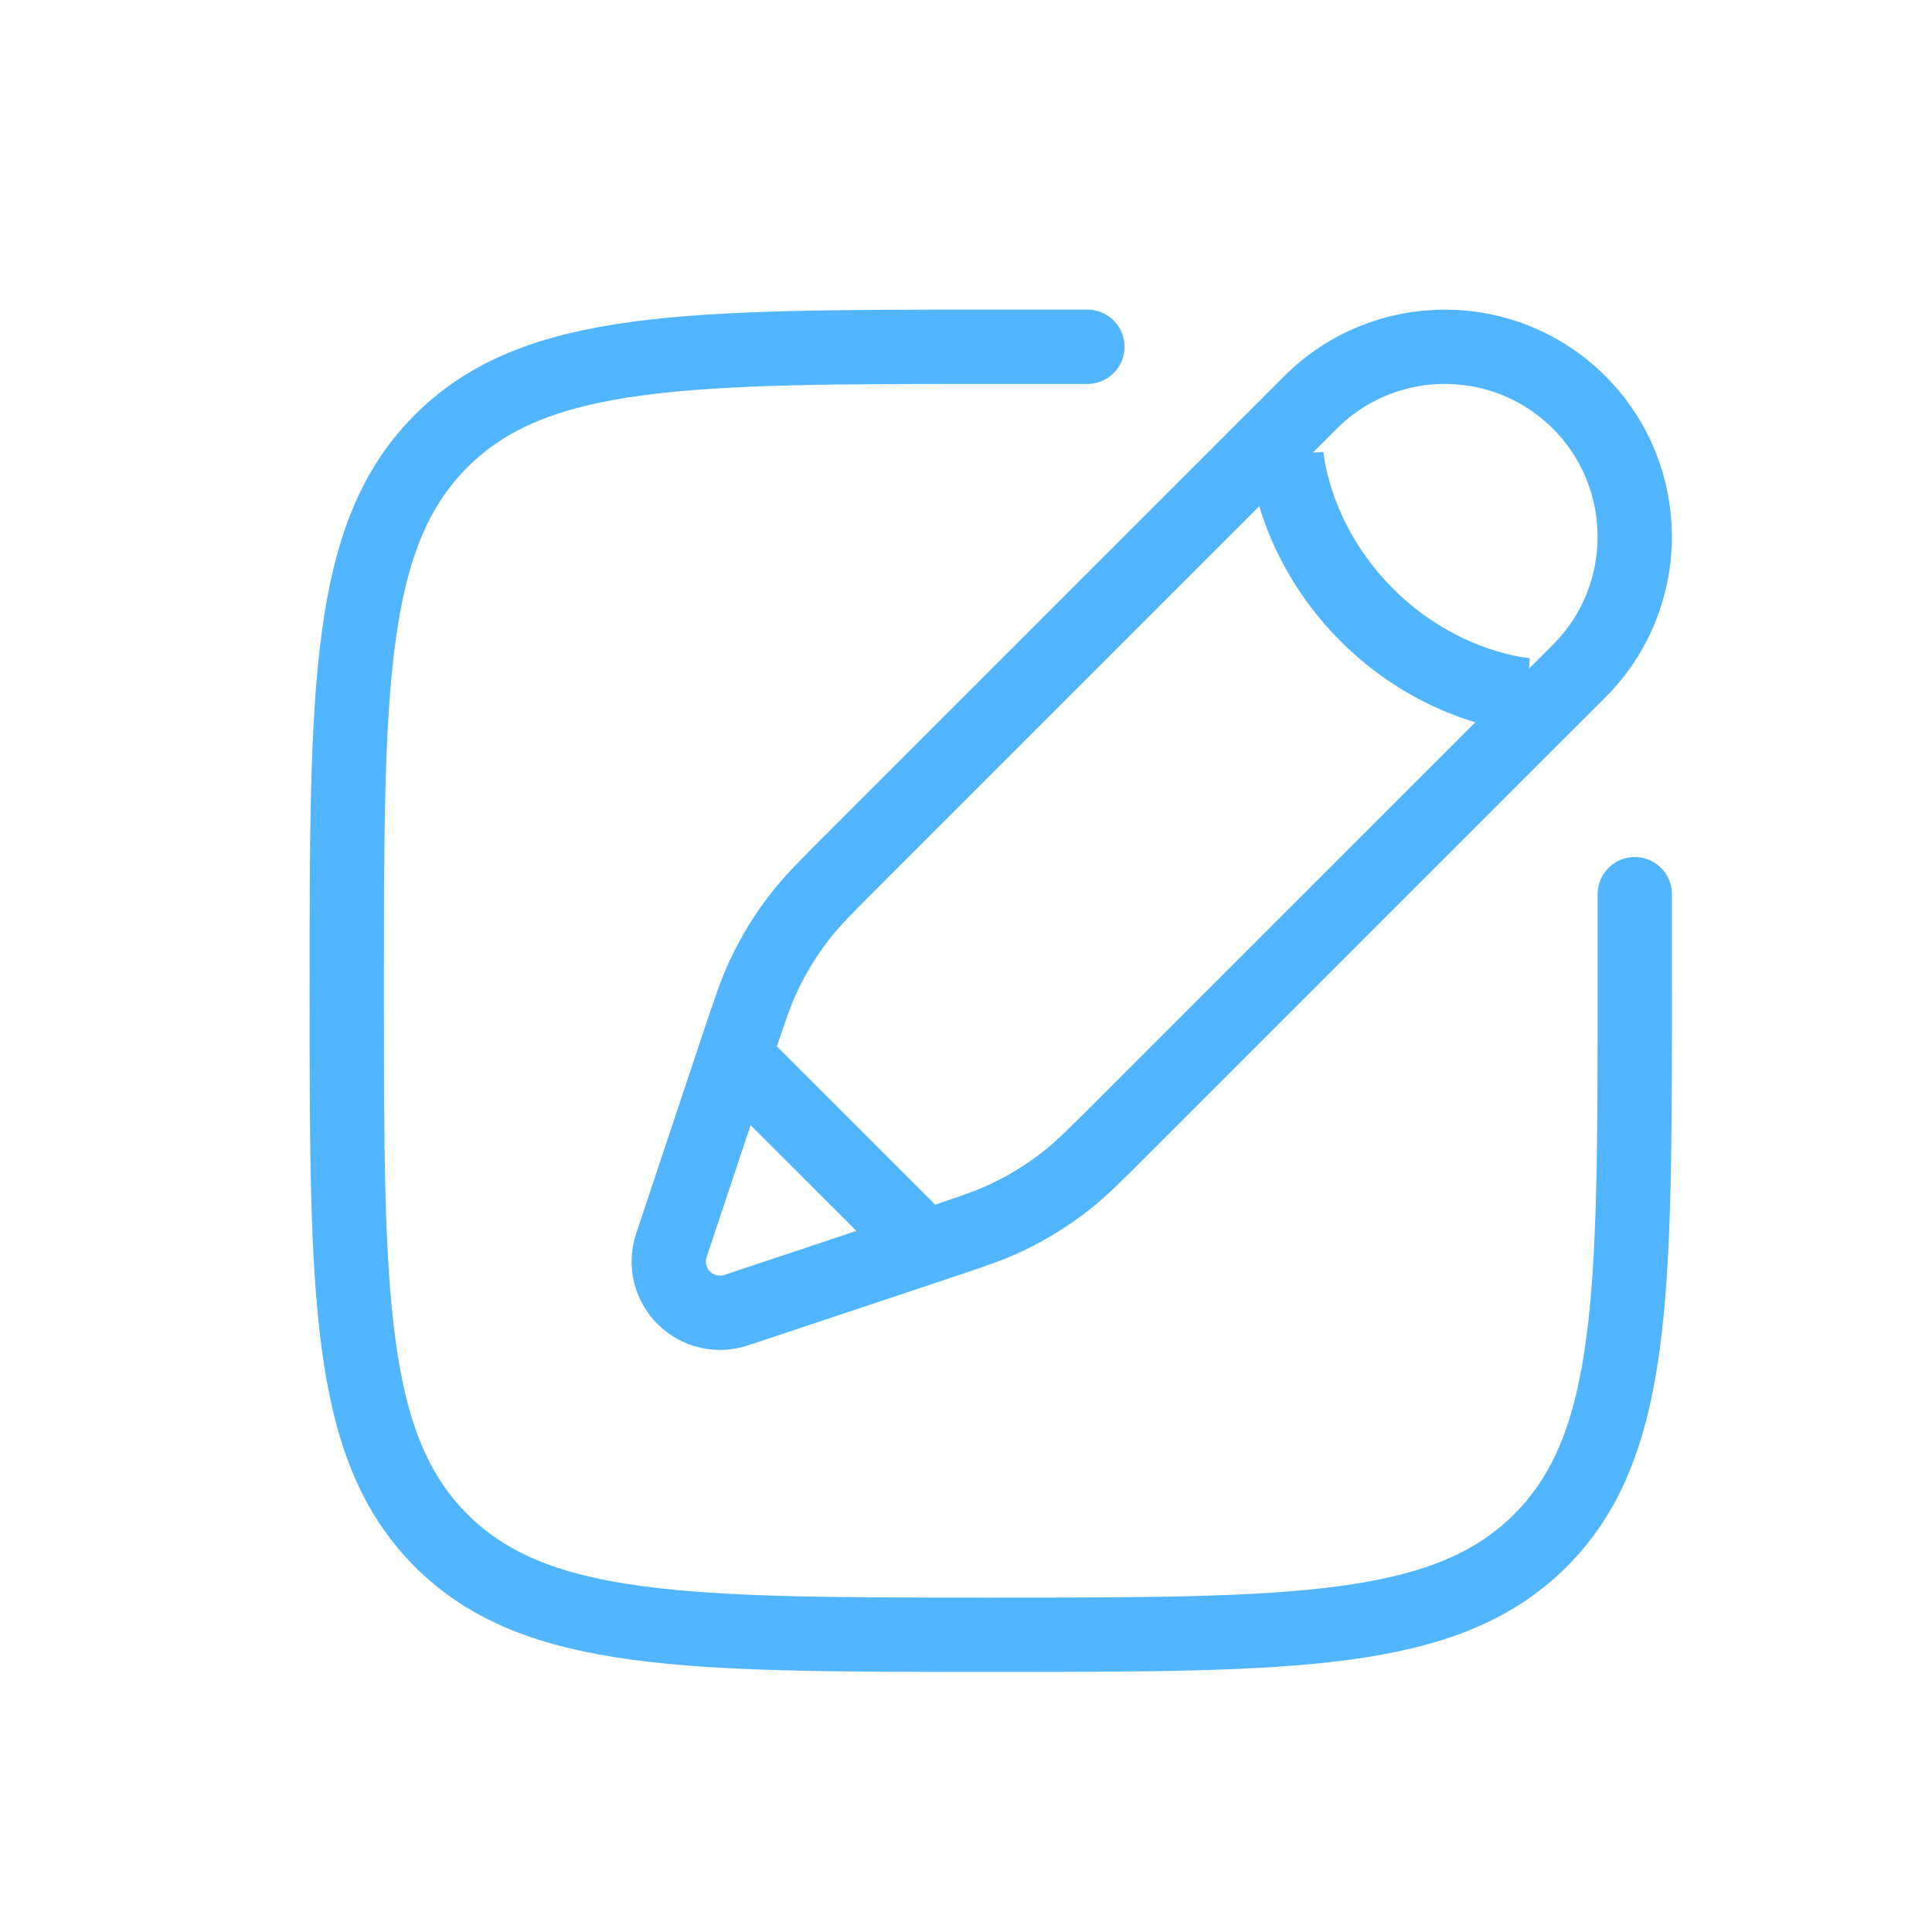
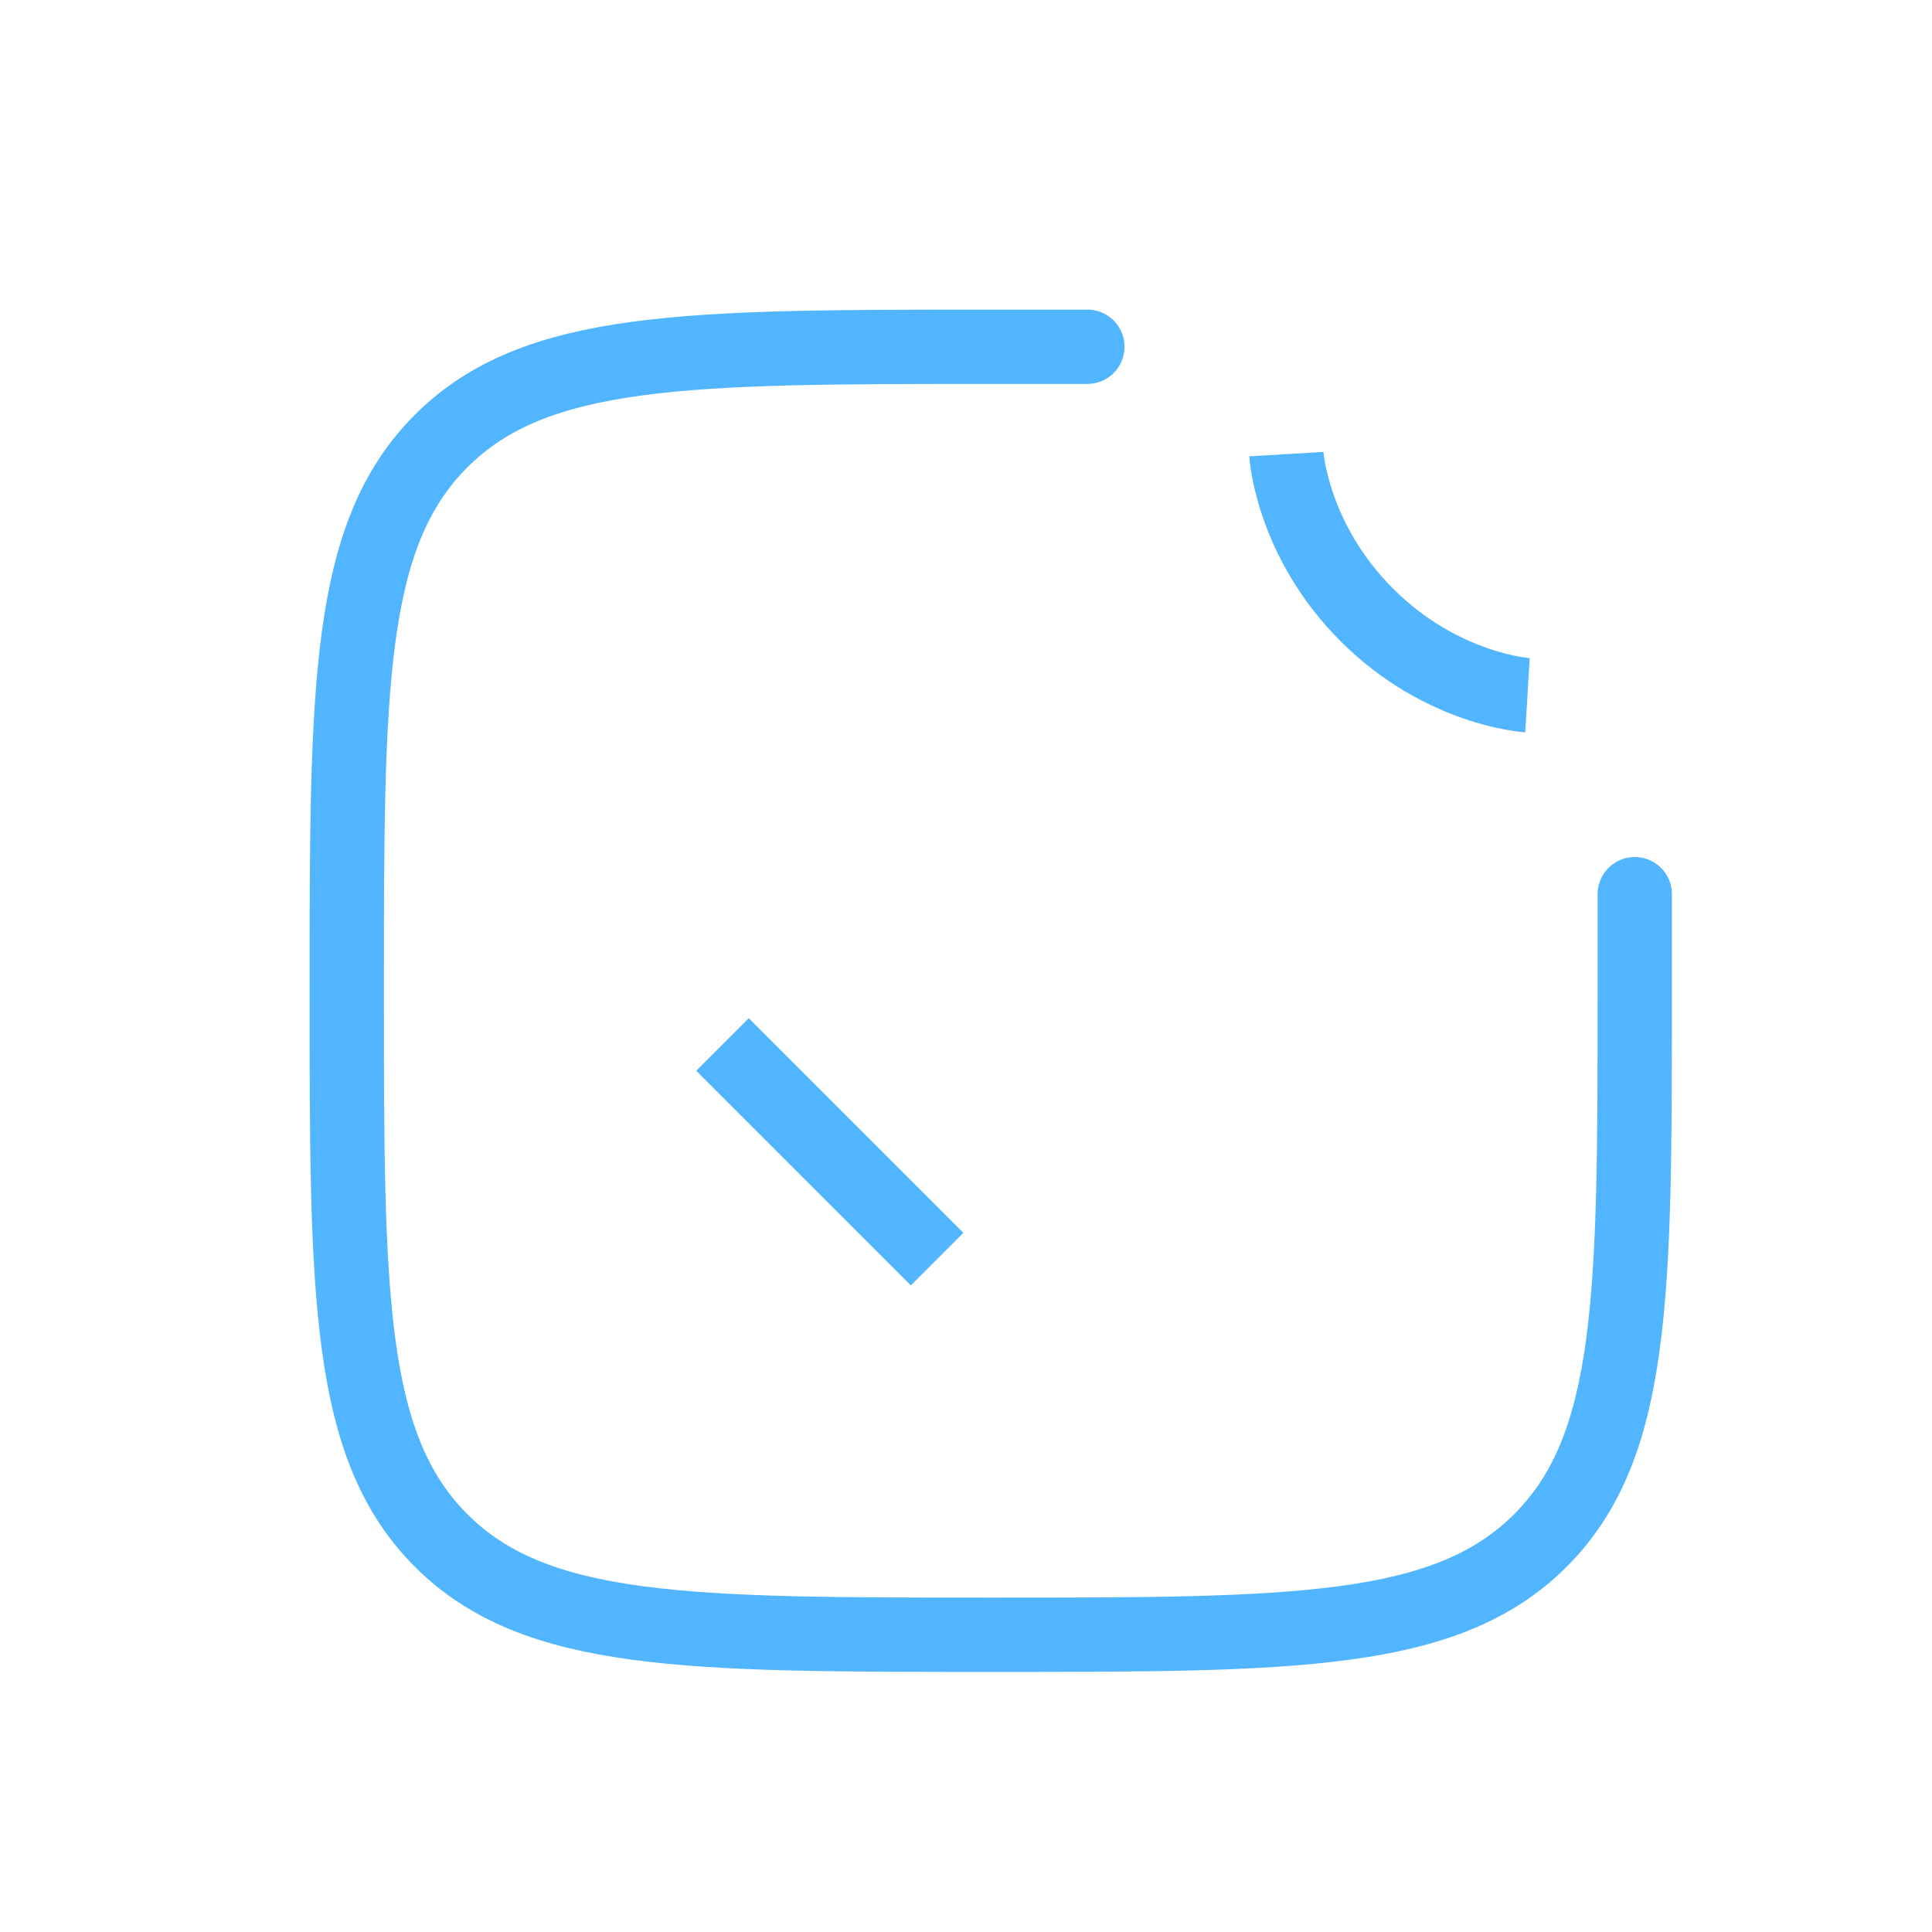
<svg xmlns="http://www.w3.org/2000/svg" width="39" height="39" viewBox="0 0 39 39" fill="none">
  <path d="M33 18.05V20C33 26.128 33 29.192 31.096 31.096C29.192 33 26.128 33 20 33C13.872 33 10.808 33 8.904 31.096C7 29.192 7 26.128 7 20C7 13.872 7 10.808 8.904 8.904C10.808 7 13.872 7 20 7H21.95" stroke="#51B6FF" stroke-width="1.5" stroke-linecap="round" />
-   <path d="M26.455 8.123L25.551 9.027L17.243 17.335C16.68 17.898 16.399 18.179 16.157 18.489C15.871 18.855 15.626 19.251 15.427 19.67C15.257 20.026 15.132 20.403 14.88 21.158L14.074 23.575L13.553 25.139C13.429 25.511 13.526 25.92 13.803 26.197C14.079 26.474 14.489 26.571 14.861 26.447L16.425 25.926L18.842 25.12C19.597 24.868 19.974 24.743 20.33 24.573C20.749 24.374 21.145 24.129 21.511 23.843C21.821 23.601 22.102 23.32 22.665 22.757L30.973 14.449L31.877 13.546C33.374 12.048 33.374 9.621 31.877 8.123C30.38 6.626 27.952 6.626 26.455 8.123Z" stroke="#51B6FF" stroke-width="1.5" />
  <path d="M25.967 9.167C25.967 9.167 26.069 10.891 27.59 12.412C29.11 13.932 30.834 14.034 30.834 14.034M18.917 25.417L14.584 21.084" stroke="#51B6FF" stroke-width="1.5" />
</svg>